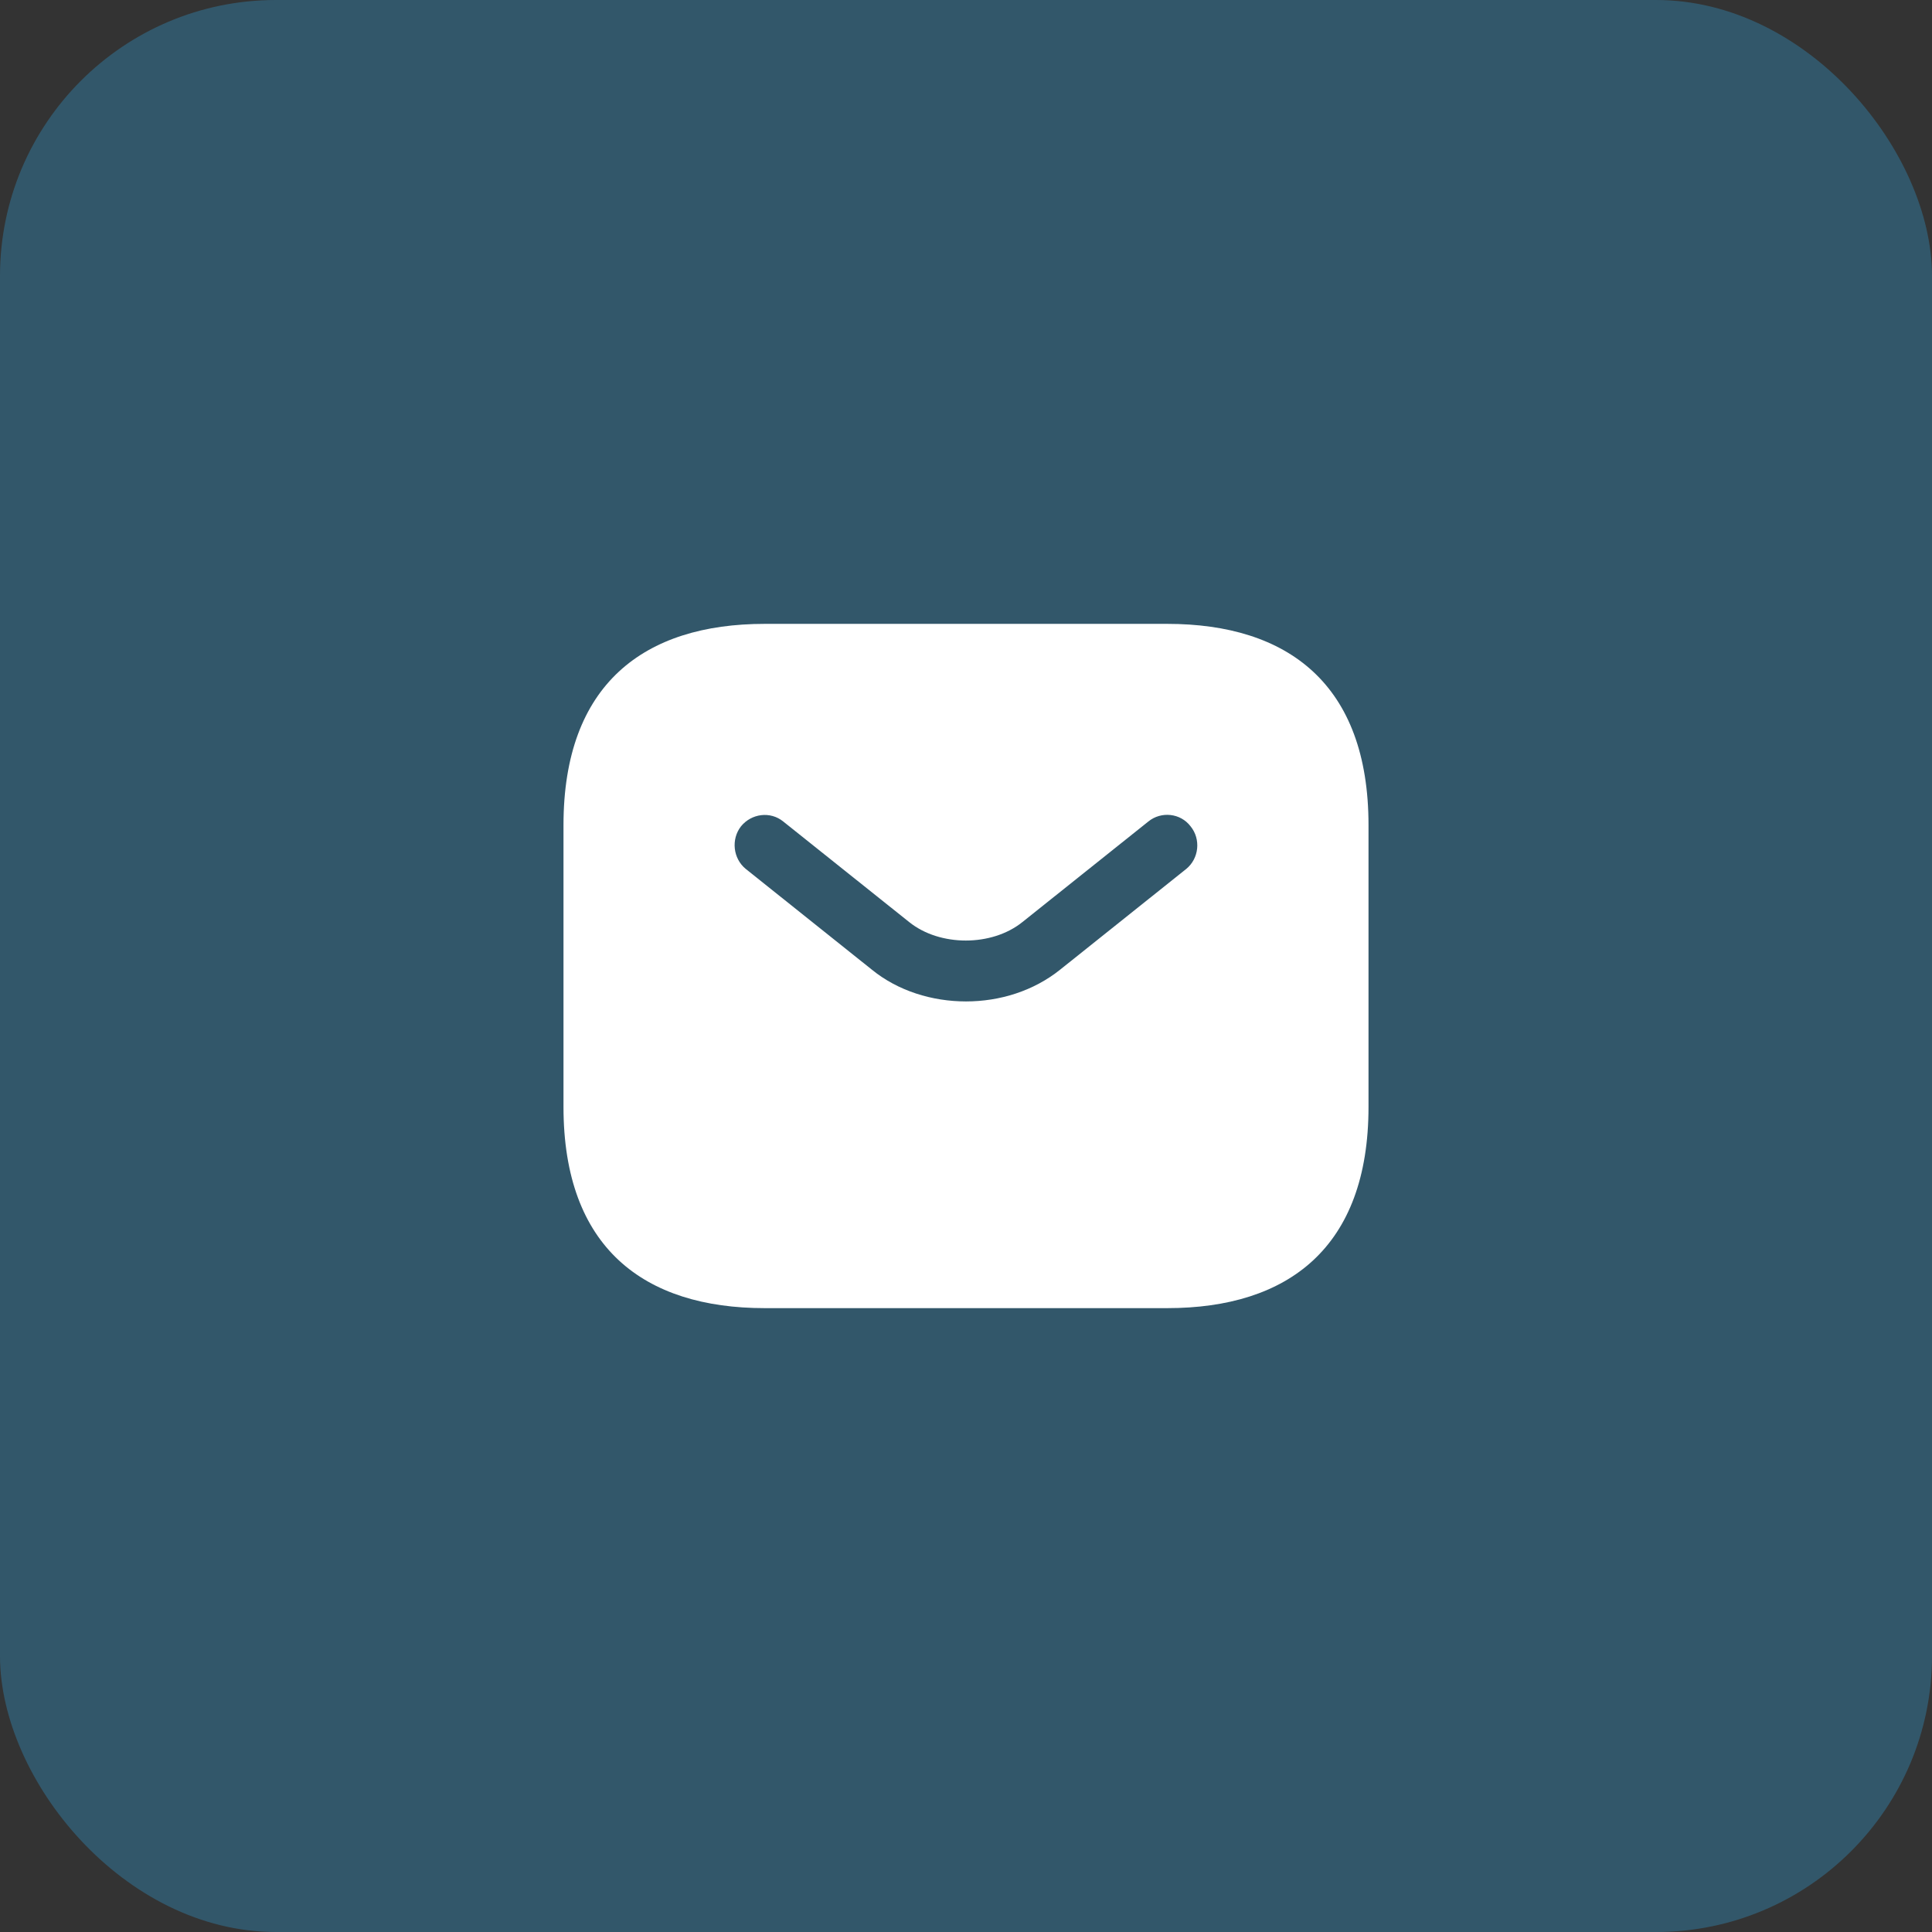
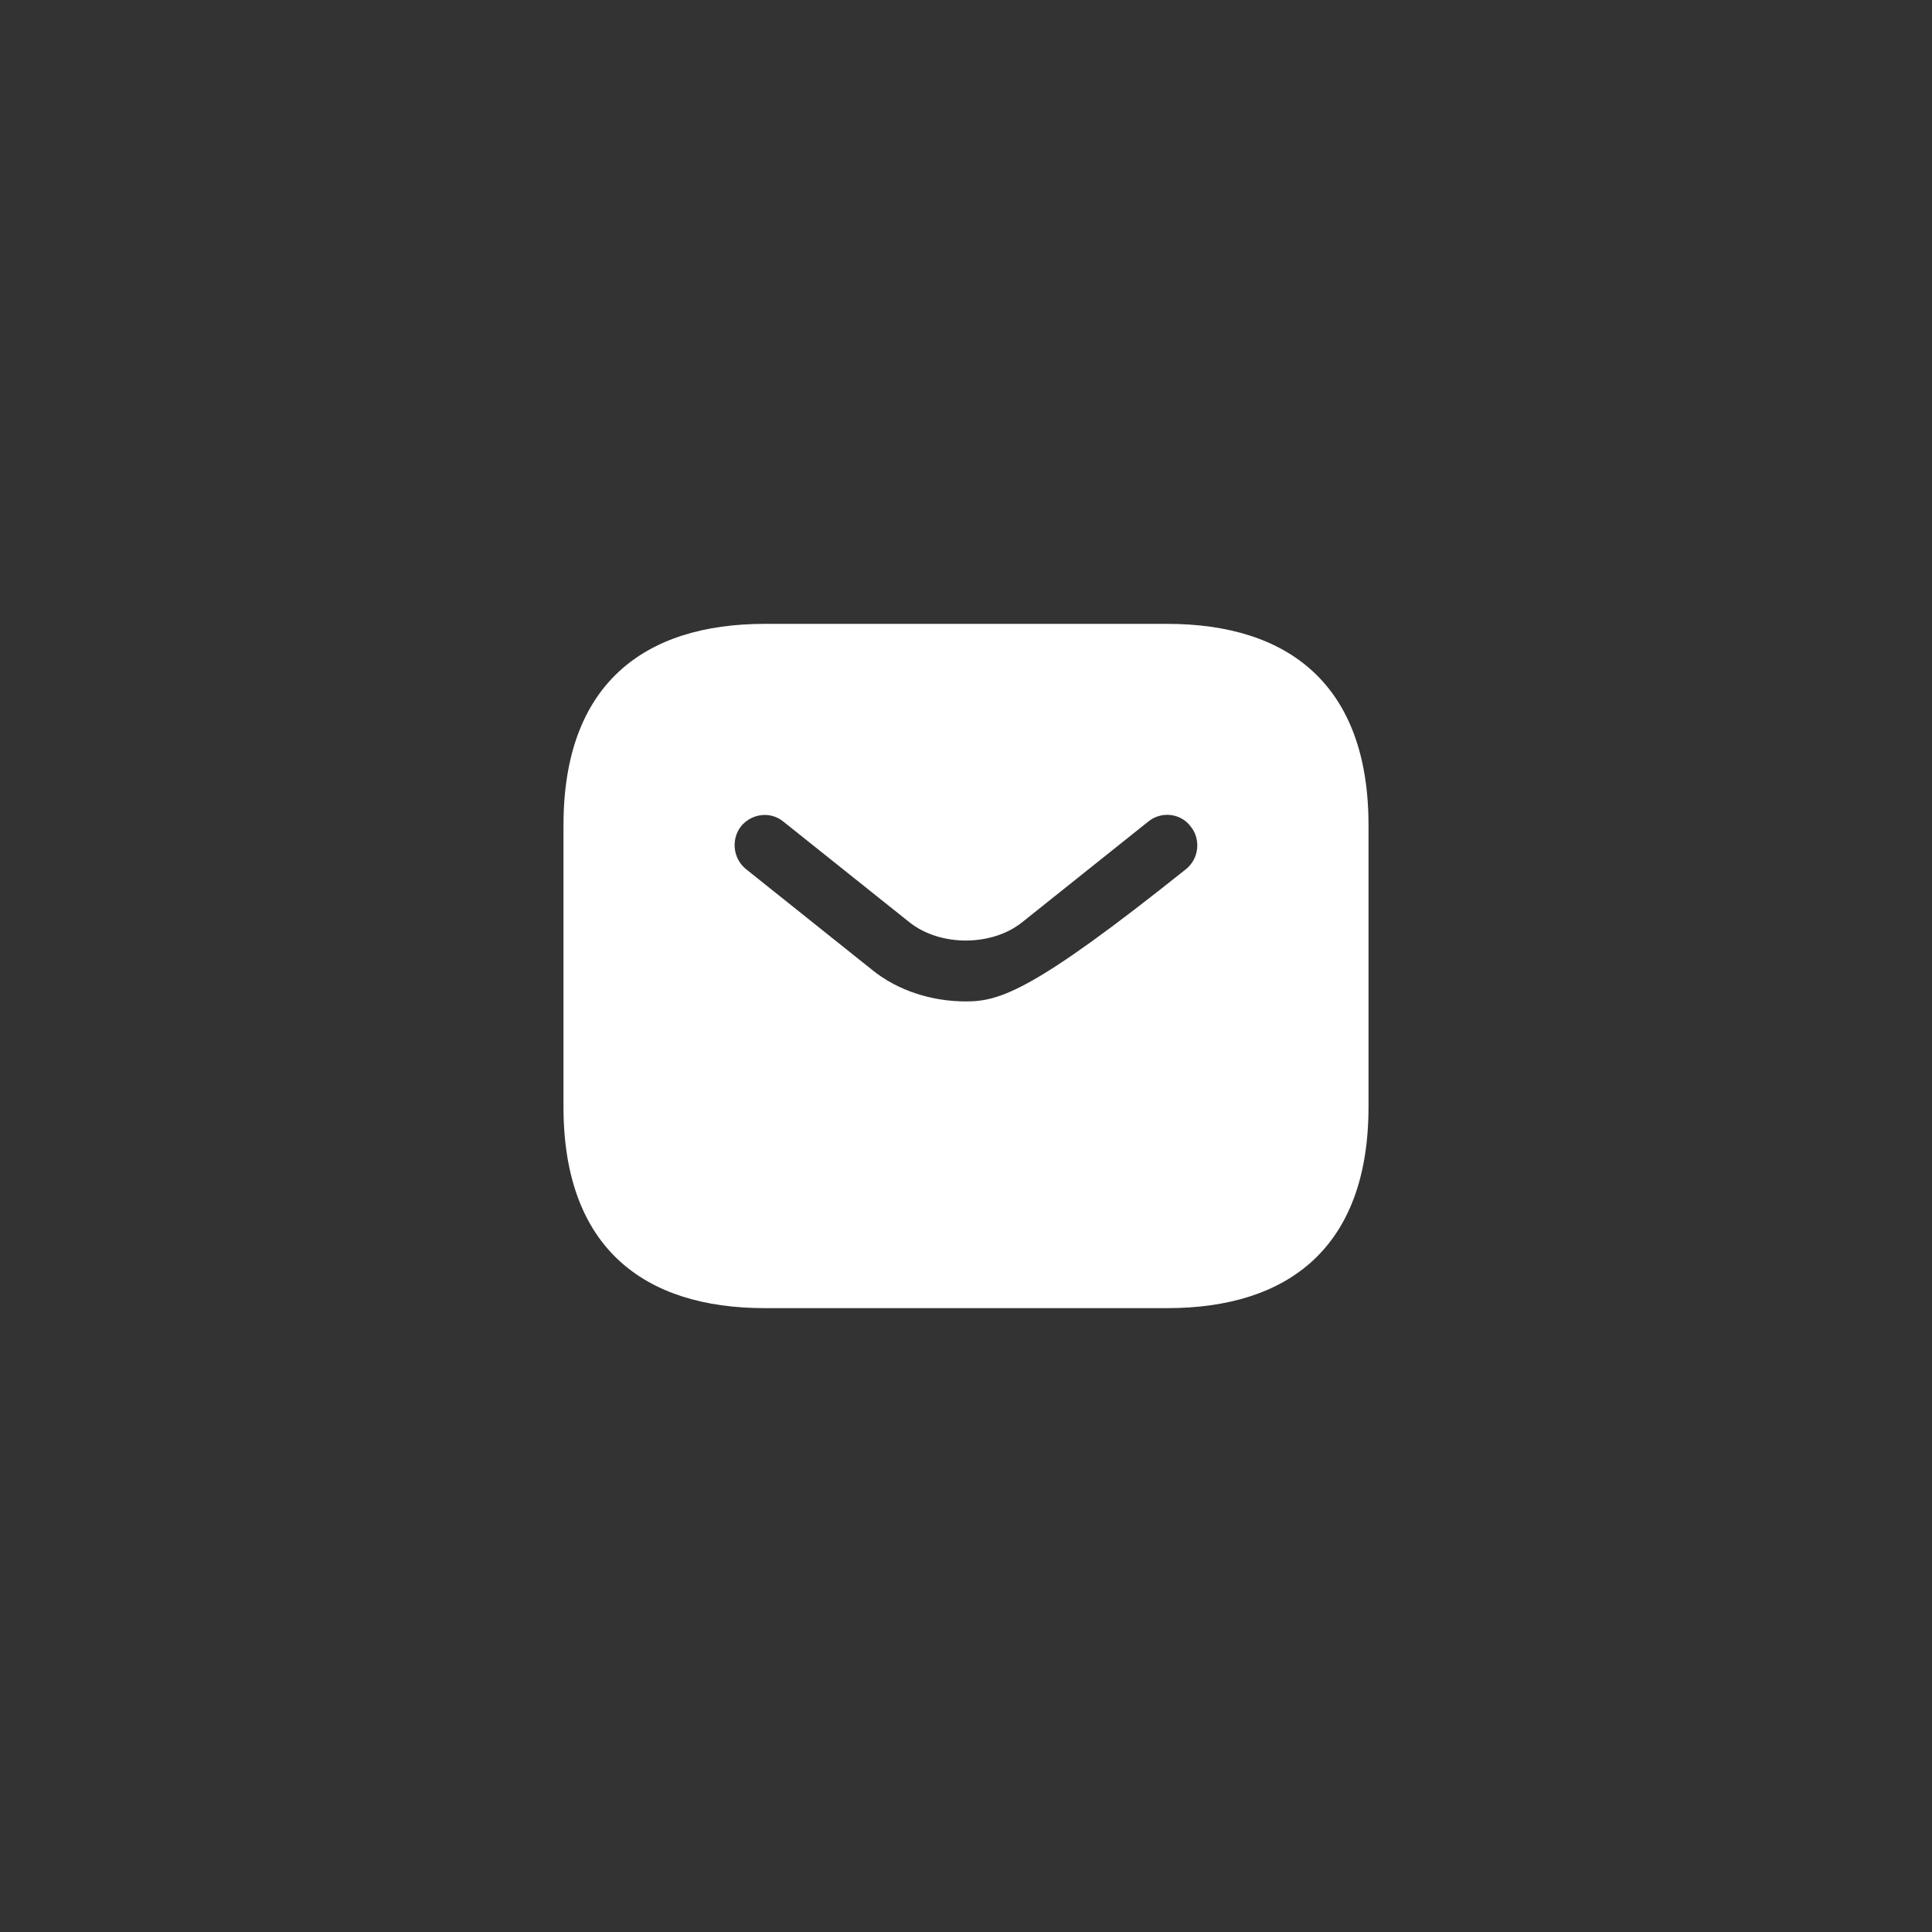
<svg xmlns="http://www.w3.org/2000/svg" width="56" height="56" viewBox="0 0 56 56" fill="none">
  <rect x="0" y="0" width="56" height="56" fill="#333333" stroke="none" />
-   <rect opacity="0.8" width="56" height="56" rx="8" fill="#326078" />
-   <path d="M33.833 18.083H22.167C18.667 18.083 16.333 19.833 16.333 23.917V32.083C16.333 36.167 18.667 37.917 22.167 37.917H33.833C37.333 37.917 39.667 36.167 39.667 32.083V23.917C39.667 19.833 37.333 18.083 33.833 18.083ZM34.382 25.188L30.73 28.105C29.96 28.723 28.98 29.027 28 29.027C27.02 29.027 26.028 28.723 25.27 28.105L21.618 25.188C21.245 24.885 21.187 24.325 21.478 23.952C21.782 23.578 22.33 23.508 22.703 23.812L26.355 26.728C27.242 27.44 28.747 27.44 29.633 26.728L33.285 23.812C33.658 23.508 34.218 23.567 34.51 23.952C34.813 24.325 34.755 24.885 34.382 25.188Z" fill="white" />
+   <path d="M33.833 18.083H22.167C18.667 18.083 16.333 19.833 16.333 23.917V32.083C16.333 36.167 18.667 37.917 22.167 37.917H33.833C37.333 37.917 39.667 36.167 39.667 32.083V23.917C39.667 19.833 37.333 18.083 33.833 18.083ZM34.382 25.188C29.96 28.723 28.98 29.027 28 29.027C27.02 29.027 26.028 28.723 25.27 28.105L21.618 25.188C21.245 24.885 21.187 24.325 21.478 23.952C21.782 23.578 22.33 23.508 22.703 23.812L26.355 26.728C27.242 27.44 28.747 27.44 29.633 26.728L33.285 23.812C33.658 23.508 34.218 23.567 34.51 23.952C34.813 24.325 34.755 24.885 34.382 25.188Z" fill="white" />
</svg>